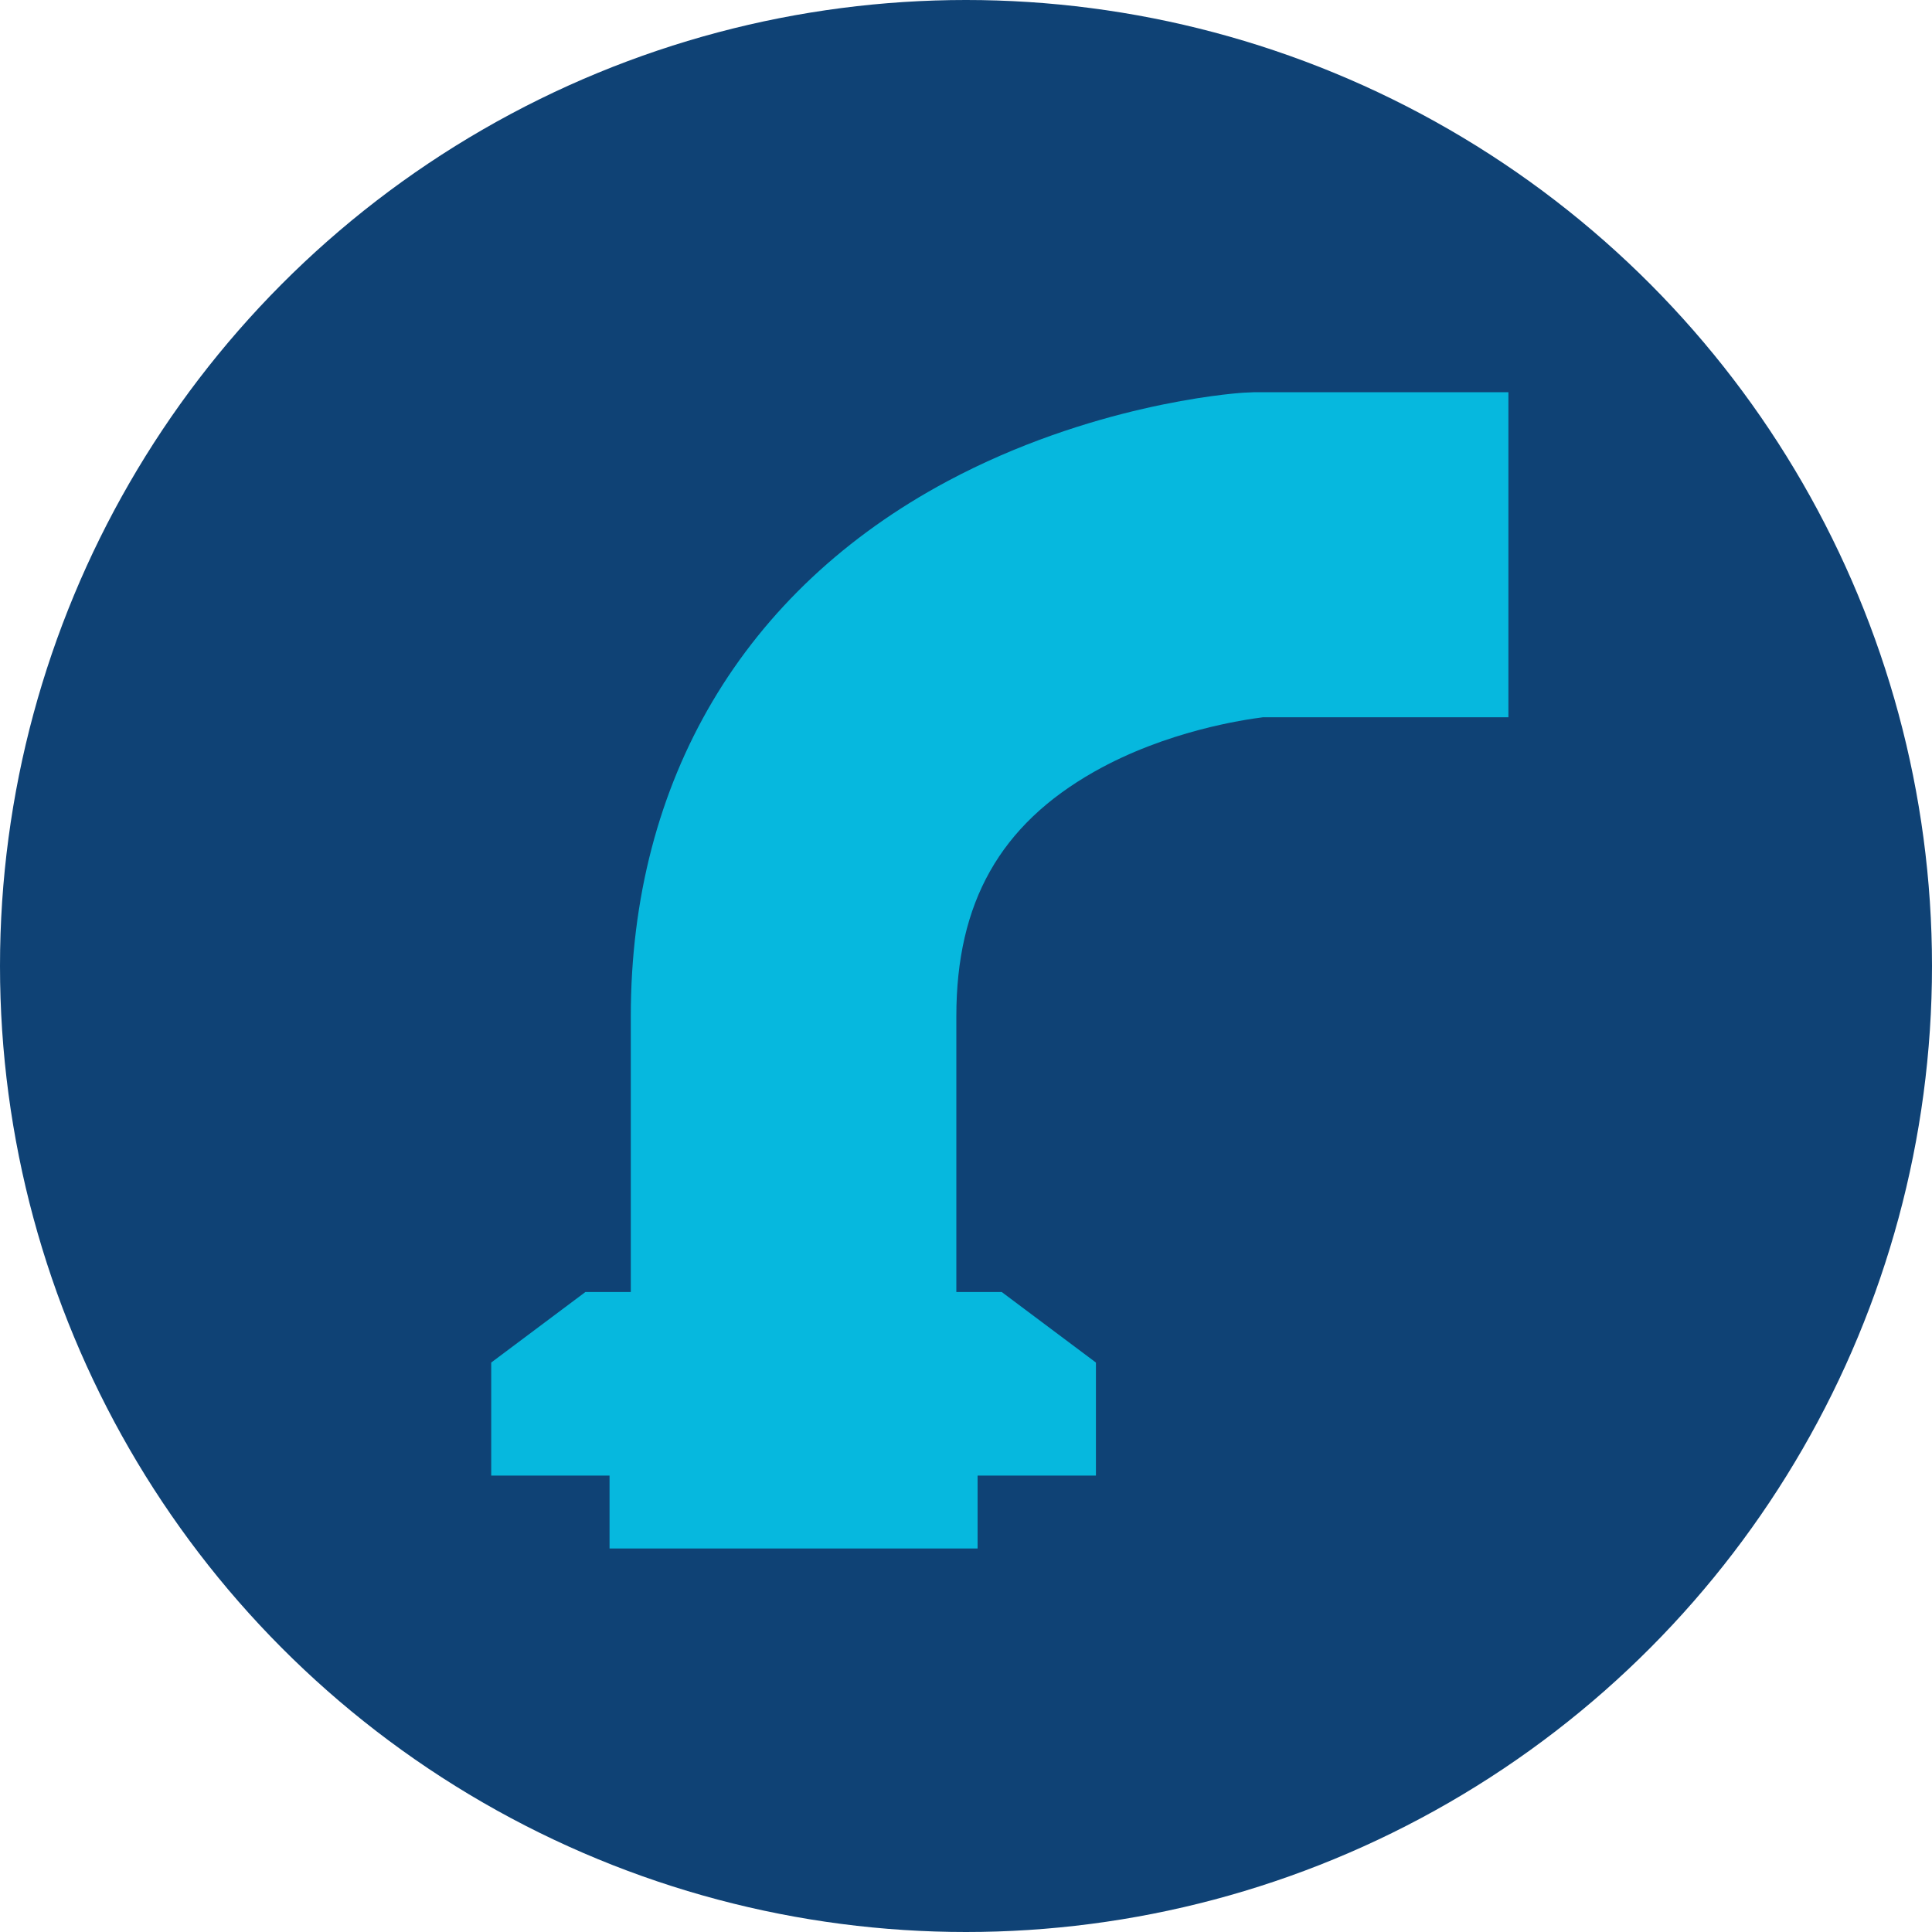
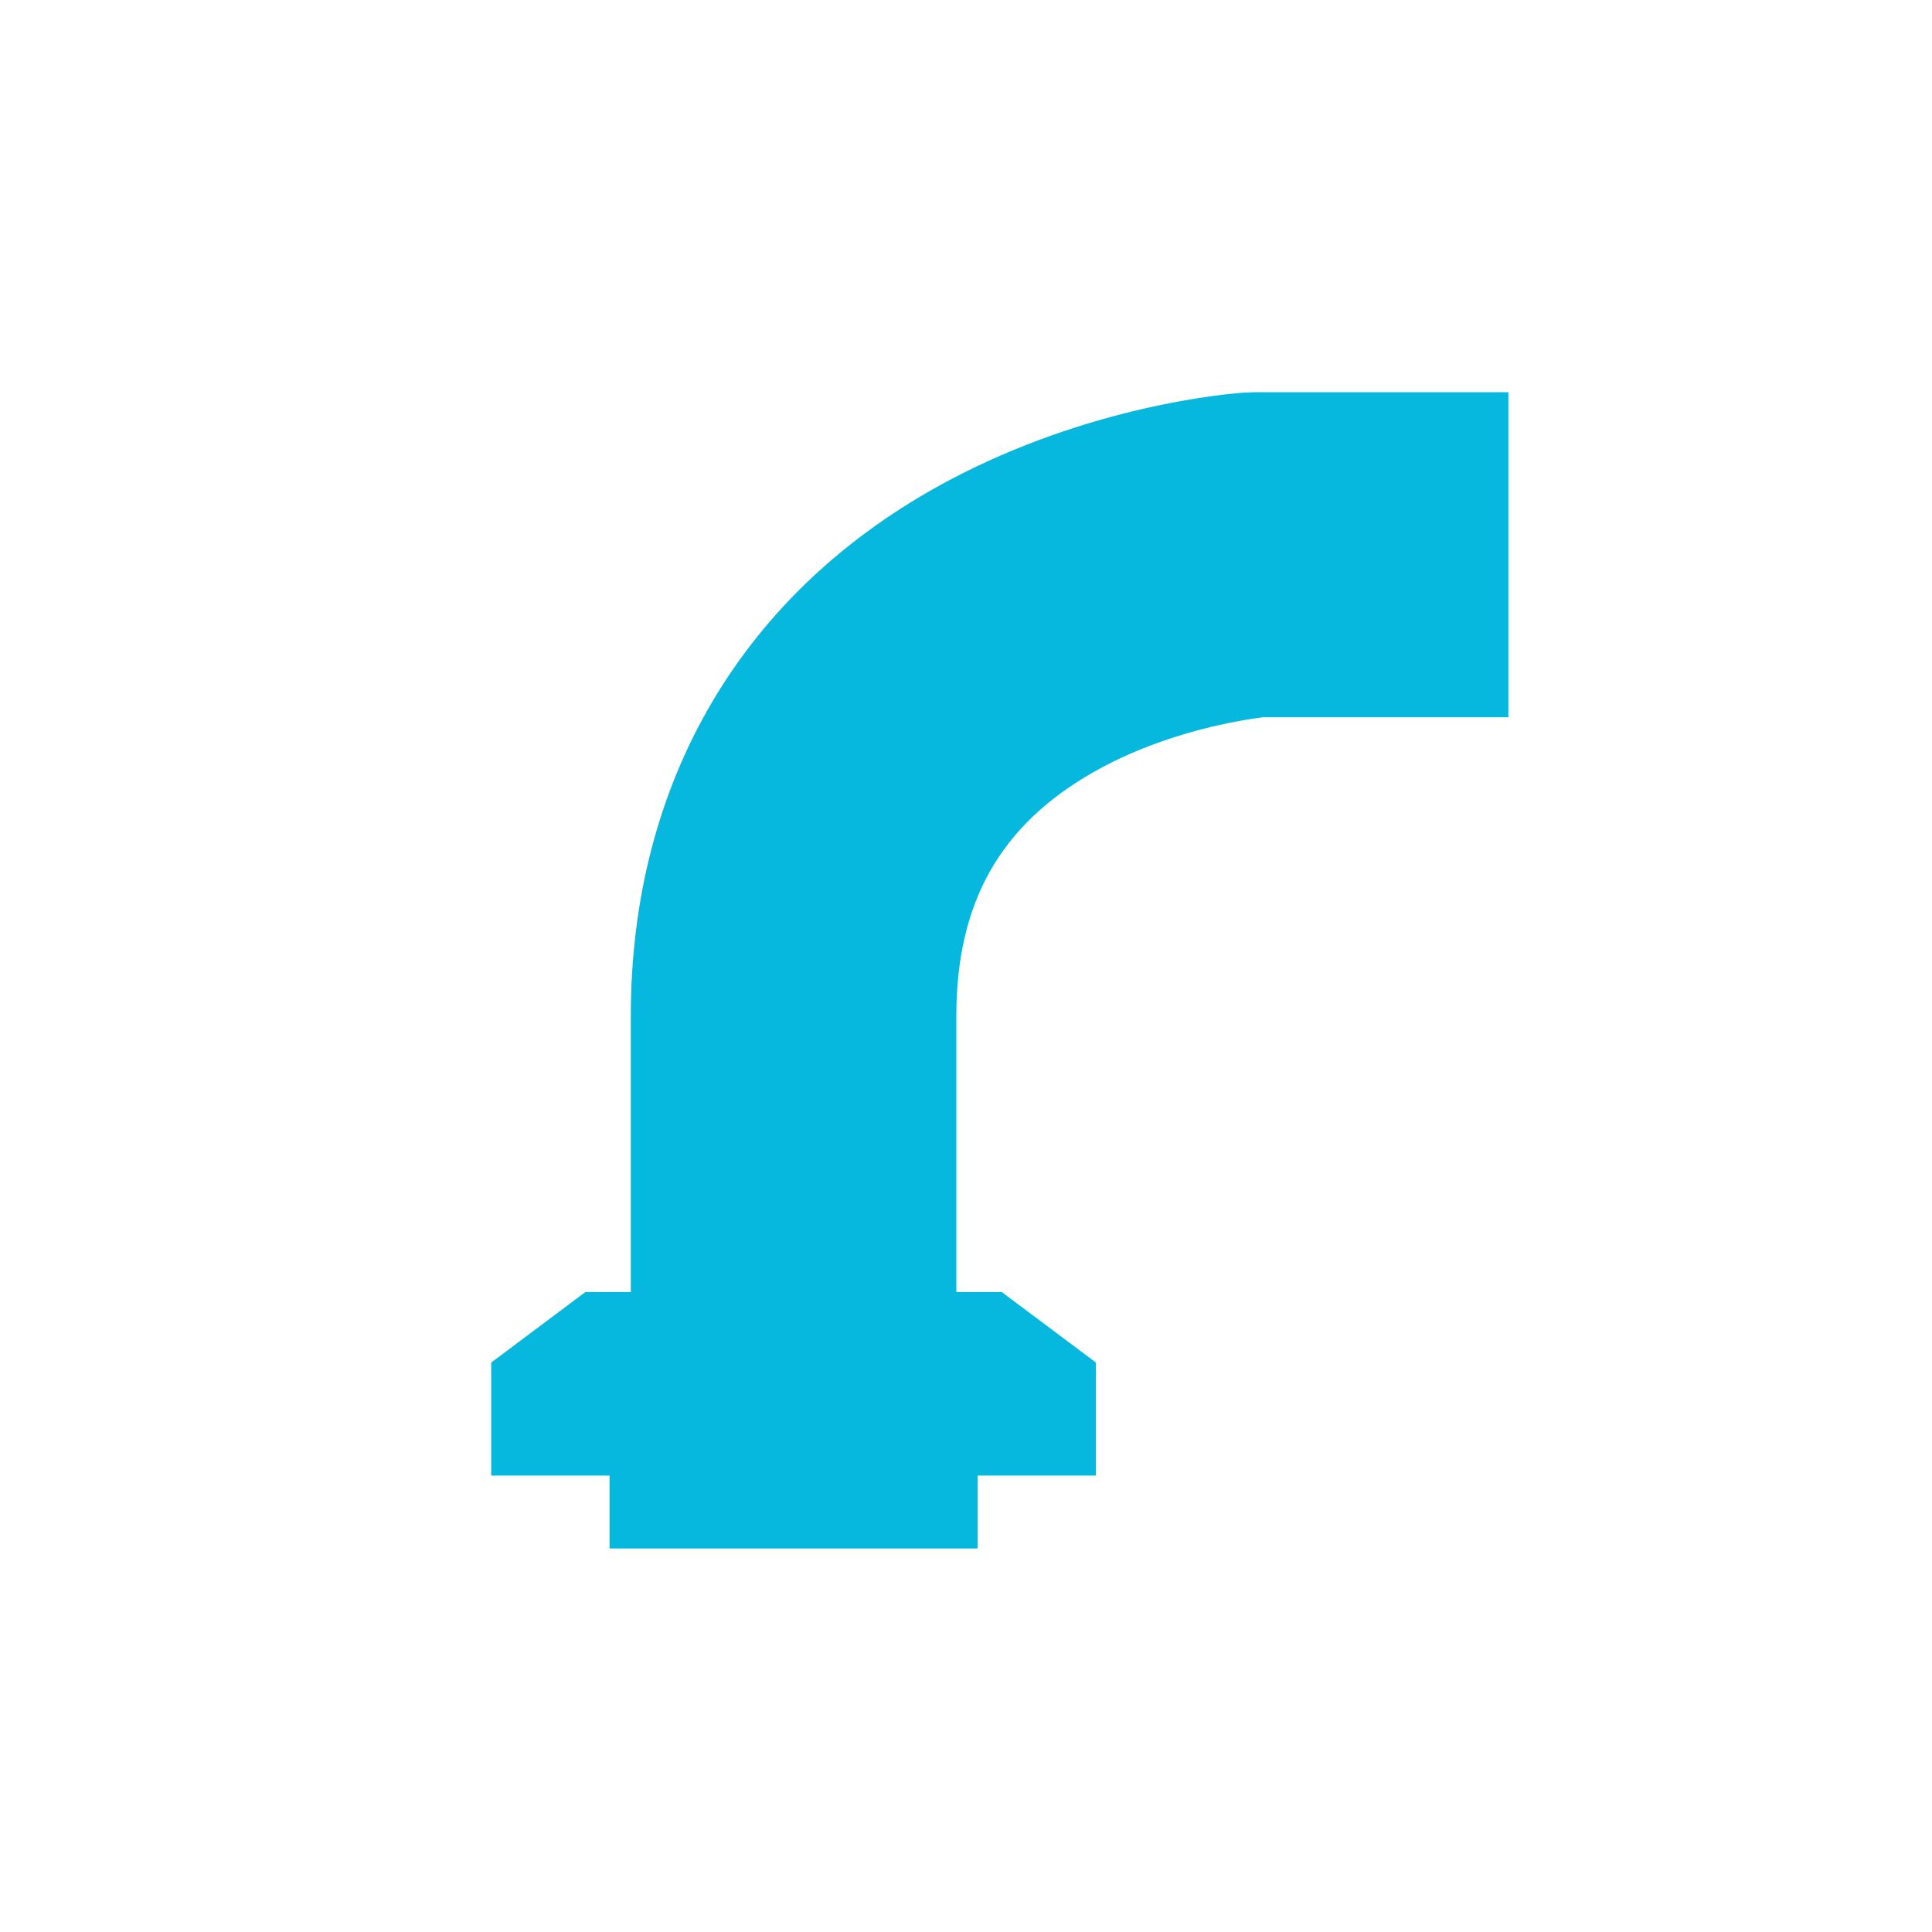
<svg xmlns="http://www.w3.org/2000/svg" version="1.1" id="Capa_1" x="0px" y="0px" viewBox="0 0 400 400" style="enable-background:new 0 0 400 400;" xml:space="preserve">
  <style type="text/css">
	.st0{fill:#0F4275;}
	.st1{fill:#06B8DE;}
</style>
  <g>
-     <circle class="st0" cx="200" cy="200" r="200" />
    <path class="st1" d="M259.8,81.2l-2.3,0.1c-3.2,0.2-31.9,2.6-61.3,18.3c-42.3,22.6-65.6,62-65.6,110.8v57.1h-9.4l-19.5,14.6v23.4   h24.5v15.1h76.2v-15.1h24.5v-23.4l-19.5-14.6h-9.4v-57.1c0-23.6,9.1-39.6,28.5-50.6c15-8.5,31.1-10.8,35-11.3h50.8V81.2H259.8z" />
  </g>
</svg>